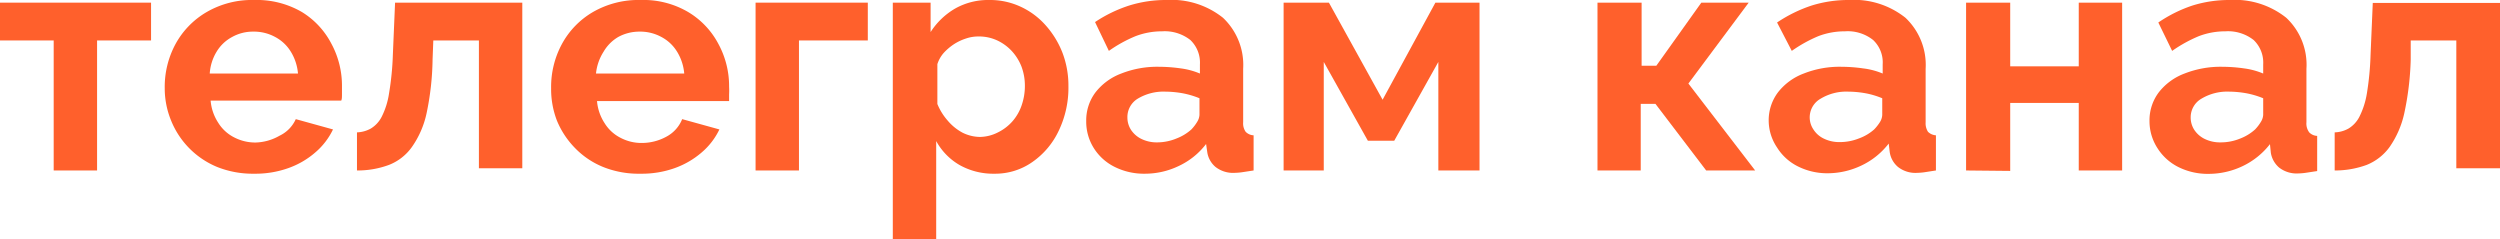
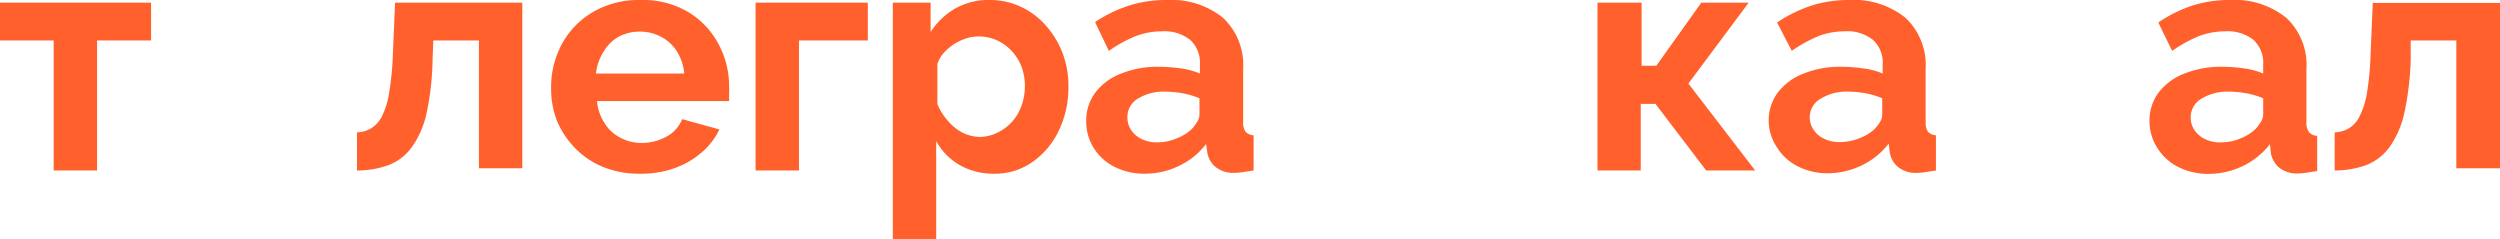
<svg xmlns="http://www.w3.org/2000/svg" viewBox="0 0 169.97 16.28">
  <defs>
    <style>.cls-1{fill:#ff602c;}</style>
  </defs>
  <g id="Слой_2" data-name="Слой 2">
    <g id="Слой_2-2" data-name="Слой 2">
      <path class="cls-1" d="M3.65,11.59V2.75H0V.18H10.27V2.75H6.6v8.84Z" />
-       <path class="cls-1" d="M17.27,11.81a6.52,6.52,0,0,1-2.51-.46,5.73,5.73,0,0,1-3.13-3.16A5.75,5.75,0,0,1,11.2,6a6.12,6.12,0,0,1,.73-3A5.64,5.64,0,0,1,14.05.82,6.14,6.14,0,0,1,17.29,0a6.09,6.09,0,0,1,3.24.82,5.49,5.49,0,0,1,2,2.15,6,6,0,0,1,.72,2.89c0,.18,0,.35,0,.54s0,.33-.05.44H14.32a3.24,3.24,0,0,0,.52,1.51,2.71,2.71,0,0,0,1.1,1,3.12,3.12,0,0,0,1.44.34A3.45,3.45,0,0,0,19,9.23,2.29,2.29,0,0,0,20.11,8.1l2.53.7a4.74,4.74,0,0,1-1.2,1.56,5.67,5.67,0,0,1-1.84,1.07A6.66,6.66,0,0,1,17.27,11.81ZM14.26,5h6a3.37,3.37,0,0,0-.49-1.49,2.75,2.75,0,0,0-1.07-1,3,3,0,0,0-1.47-.36,2.9,2.9,0,0,0-1.44.36,2.72,2.72,0,0,0-1.06,1A3.25,3.25,0,0,0,14.26,5Z" />
      <path class="cls-1" d="M24.27,11.59V9a2.09,2.09,0,0,0,.94-.26,2,2,0,0,0,.74-.8,5.23,5.23,0,0,0,.5-1.59,19.7,19.7,0,0,0,.26-2.63L26.86.18h8.65V11.44H32.56V2.75h-3.1l-.05,1.3A18.87,18.87,0,0,1,29,7.71,6.24,6.24,0,0,1,28,10a3.45,3.45,0,0,1-1.55,1.21A6.14,6.14,0,0,1,24.27,11.59Z" />
      <path class="cls-1" d="M43.54,11.81A6.49,6.49,0,0,1,41,11.35a5.6,5.6,0,0,1-1.91-1.29,5.84,5.84,0,0,1-1.23-1.87A5.94,5.94,0,0,1,37.47,6a6.12,6.12,0,0,1,.73-3A5.61,5.61,0,0,1,40.31.82,6.2,6.2,0,0,1,43.56,0a6,6,0,0,1,3.23.82A5.52,5.52,0,0,1,48.85,3a6,6,0,0,1,.72,2.89,5,5,0,0,1,0,.54c0,.18,0,.33,0,.44H40.59a3.24,3.24,0,0,0,.52,1.51,2.71,2.71,0,0,0,1.1,1,3.06,3.06,0,0,0,1.44.34,3.48,3.48,0,0,0,1.66-.43A2.33,2.33,0,0,0,46.38,8.1l2.53.7a4.74,4.74,0,0,1-1.2,1.56,5.78,5.78,0,0,1-1.84,1.07A6.66,6.66,0,0,1,43.54,11.81ZM40.52,5h6a3.37,3.37,0,0,0-.49-1.49,2.75,2.75,0,0,0-1.07-1,3,3,0,0,0-1.47-.36,3,3,0,0,0-1.45.36,2.77,2.77,0,0,0-1,1A3.38,3.38,0,0,0,40.52,5Z" />
      <path class="cls-1" d="M51.37,11.59V.18H59V2.75H54.32v8.84Z" />
      <path class="cls-1" d="M67.61,11.81a4.68,4.68,0,0,1-2.37-.59,4.22,4.22,0,0,1-1.59-1.63v6.69H60.7V.18h2.57v2A4.91,4.91,0,0,1,64.94.58,4.56,4.56,0,0,1,67.25,0,4.94,4.94,0,0,1,69.4.46a5.16,5.16,0,0,1,1.7,1.27A6.14,6.14,0,0,1,72.24,3.6a6.27,6.27,0,0,1,.4,2.27,6.75,6.75,0,0,1-.65,3A5.36,5.36,0,0,1,70.21,11,4.39,4.39,0,0,1,67.61,11.81Zm-1-2.5A2.78,2.78,0,0,0,67.85,9a3.19,3.19,0,0,0,1-.77,3.23,3.23,0,0,0,.62-1.1,4,4,0,0,0,.21-1.29,3.72,3.72,0,0,0-.23-1.31,3.39,3.39,0,0,0-.67-1.07,3.2,3.2,0,0,0-1-.72,2.93,2.93,0,0,0-1.26-.26,2.57,2.57,0,0,0-.85.14,3.41,3.41,0,0,0-.82.39,3.74,3.74,0,0,0-.7.6,2.15,2.15,0,0,0-.42.75V7.07a4,4,0,0,0,.71,1.14,3.44,3.44,0,0,0,1,.81A2.73,2.73,0,0,0,66.62,9.31Z" />
      <path class="cls-1" d="M73.85,8.23a3.16,3.16,0,0,1,.63-1.95A4,4,0,0,1,76.23,5a6.66,6.66,0,0,1,2.57-.46,10.64,10.64,0,0,1,1.48.11,5,5,0,0,1,1.3.35V4.38a2.12,2.12,0,0,0-.65-1.66A2.82,2.82,0,0,0,79,2.13a5,5,0,0,0-1.8.33,9.21,9.21,0,0,0-1.81,1L74.45,1.5A9.32,9.32,0,0,1,76.79.37,8.4,8.4,0,0,1,79.31,0a5.61,5.61,0,0,1,3.84,1.21,4.41,4.41,0,0,1,1.37,3.47V8.31a1,1,0,0,0,.17.65.8.8,0,0,0,.54.24v2.39l-.72.11a4,4,0,0,1-.54.05,1.94,1.94,0,0,1-1.33-.4,1.63,1.63,0,0,1-.56-1L82,9.79a5,5,0,0,1-1.87,1.5,5.3,5.3,0,0,1-2.28.52,4.46,4.46,0,0,1-2.06-.46,3.51,3.51,0,0,1-1.43-1.29A3.37,3.37,0,0,1,73.85,8.23ZM81,8.8a2.89,2.89,0,0,0,.39-.51,1,1,0,0,0,.16-.48V6.68a5.91,5.91,0,0,0-1.15-.34,7,7,0,0,0-1.17-.11,3.41,3.41,0,0,0-1.88.48A1.46,1.46,0,0,0,76.65,8a1.53,1.53,0,0,0,.24.82,1.77,1.77,0,0,0,.7.62,2.38,2.38,0,0,0,1.1.24A3.45,3.45,0,0,0,80,9.41,3.25,3.25,0,0,0,81,8.8Z" />
-       <path class="cls-1" d="M87.27,11.59V.18h3.08L94,6.78,97.59.18h3V11.59h-2.8V4.21l-3,5.36H93l-3-5.36v7.38Z" />
      <path class="cls-1" d="M108.61,11.59V.18h3V4.47h1L115.67.18h3.22l-4.1,5.5,4.54,5.91H116l-3.45-4.53h-1v4.53Z" />
      <path class="cls-1" d="M120.25,8.23a3.16,3.16,0,0,1,.63-1.95A4,4,0,0,1,122.63,5a6.62,6.62,0,0,1,2.57-.46,10.5,10.5,0,0,1,1.47.11A4.9,4.9,0,0,1,128,5V4.38a2.09,2.09,0,0,0-.65-1.66,2.77,2.77,0,0,0-1.92-.59,5,5,0,0,0-1.81.33,9.44,9.44,0,0,0-1.8,1l-1-1.93A9.55,9.55,0,0,1,123.19.37,8.4,8.4,0,0,1,125.71,0a5.61,5.61,0,0,1,3.84,1.21,4.41,4.41,0,0,1,1.37,3.47V8.31a1.08,1.08,0,0,0,.16.65.85.85,0,0,0,.54.24v2.39l-.71.11a4,4,0,0,1-.54.05,1.92,1.92,0,0,1-1.33-.4,1.63,1.63,0,0,1-.56-1l-.07-.59a5.08,5.08,0,0,1-1.87,1.5,5.35,5.35,0,0,1-2.29.52,4.45,4.45,0,0,1-2-.46,3.51,3.51,0,0,1-1.43-1.29A3.29,3.29,0,0,1,120.25,8.23Zm7.17.57a3,3,0,0,0,.4-.51,1,1,0,0,0,.15-.48V6.68a5.61,5.61,0,0,0-1.14-.34,7,7,0,0,0-1.17-.11,3.38,3.38,0,0,0-1.88.48,1.46,1.46,0,0,0-.49,2.09,1.7,1.7,0,0,0,.7.62,2.38,2.38,0,0,0,1.1.24,3.49,3.49,0,0,0,1.3-.25A3.19,3.19,0,0,0,127.42,8.8Z" />
-       <path class="cls-1" d="M133.67,11.59V.18h3V4.51h4.66V.18h2.95V11.59h-2.95V7h-4.66v4.62Z" />
      <path class="cls-1" d="M146.14,8.23a3.16,3.16,0,0,1,.63-1.95A4,4,0,0,1,148.52,5a6.69,6.69,0,0,1,2.57-.46,10.64,10.64,0,0,1,1.48.11,5,5,0,0,1,1.3.35V4.38a2.12,2.12,0,0,0-.65-1.66,2.82,2.82,0,0,0-1.93-.59,5,5,0,0,0-1.8.33,9.5,9.5,0,0,0-1.81,1l-.94-1.93A9.32,9.32,0,0,1,149.08.37,8.4,8.4,0,0,1,151.6,0a5.61,5.61,0,0,1,3.84,1.21,4.38,4.38,0,0,1,1.37,3.47V8.31A1,1,0,0,0,157,9a.8.8,0,0,0,.54.24v2.39l-.72.11a4,4,0,0,1-.54.05,1.94,1.94,0,0,1-1.33-.4,1.68,1.68,0,0,1-.56-1l-.06-.59a5.16,5.16,0,0,1-1.87,1.5,5.38,5.38,0,0,1-2.29.52,4.46,4.46,0,0,1-2.06-.46,3.57,3.57,0,0,1-1.43-1.29A3.37,3.37,0,0,1,146.14,8.23Zm7.18.57a2.89,2.89,0,0,0,.39-.51,1,1,0,0,0,.16-.48V6.68a5.91,5.91,0,0,0-1.15-.34,7,7,0,0,0-1.16-.11,3.42,3.42,0,0,0-1.89.48A1.46,1.46,0,0,0,148.94,8a1.53,1.53,0,0,0,.24.82,1.77,1.77,0,0,0,.7.62,2.38,2.38,0,0,0,1.1.24,3.45,3.45,0,0,0,1.3-.25A3.25,3.25,0,0,0,153.32,8.8Z" />
      <path class="cls-1" d="M158.73,11.59V9a2.06,2.06,0,0,0,.94-.26,2,2,0,0,0,.74-.8,5.49,5.49,0,0,0,.51-1.59,19.92,19.92,0,0,0,.25-2.63l.15-3.52H170V11.44H167V2.75h-3.1l0,1.3a19.68,19.68,0,0,1-.44,3.66,6.42,6.42,0,0,1-1,2.29,3.56,3.56,0,0,1-1.55,1.21A6.24,6.24,0,0,1,158.73,11.59Z" />
    </g>
  </g>
</svg>